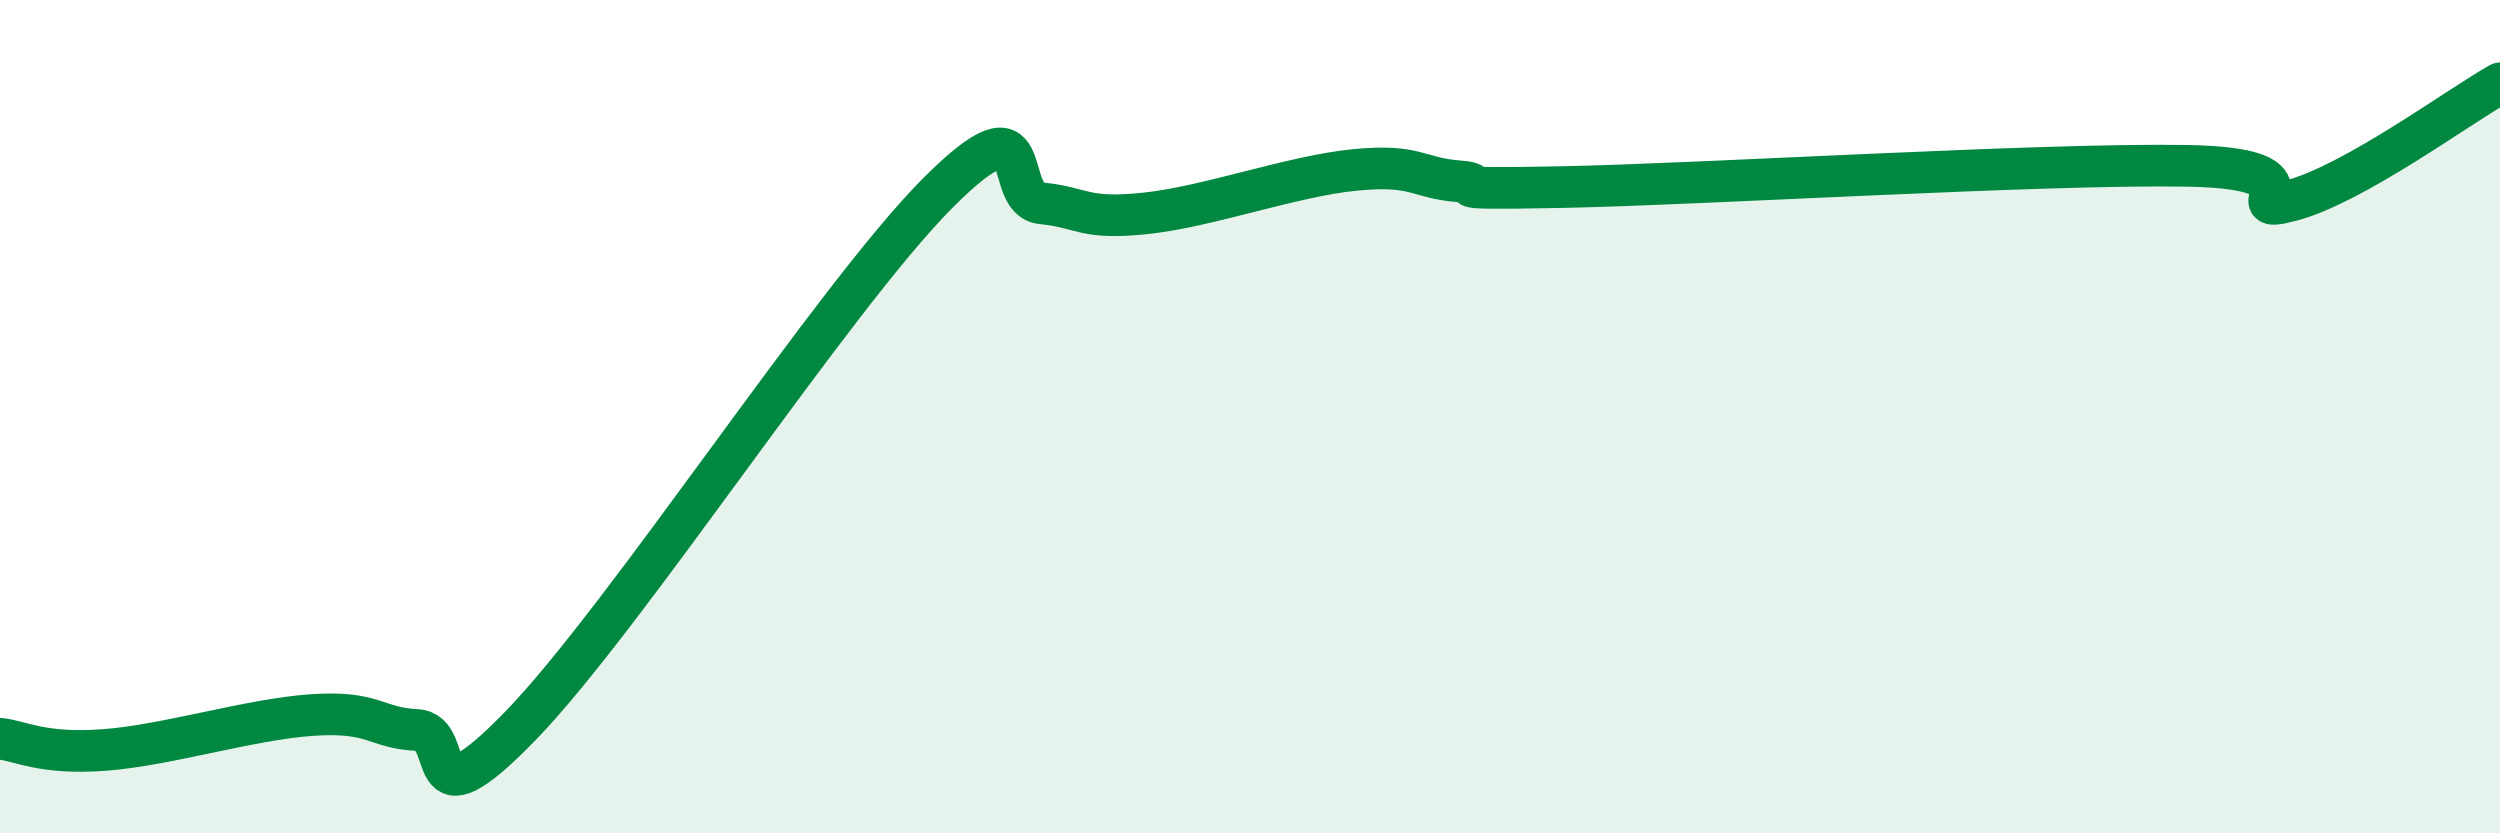
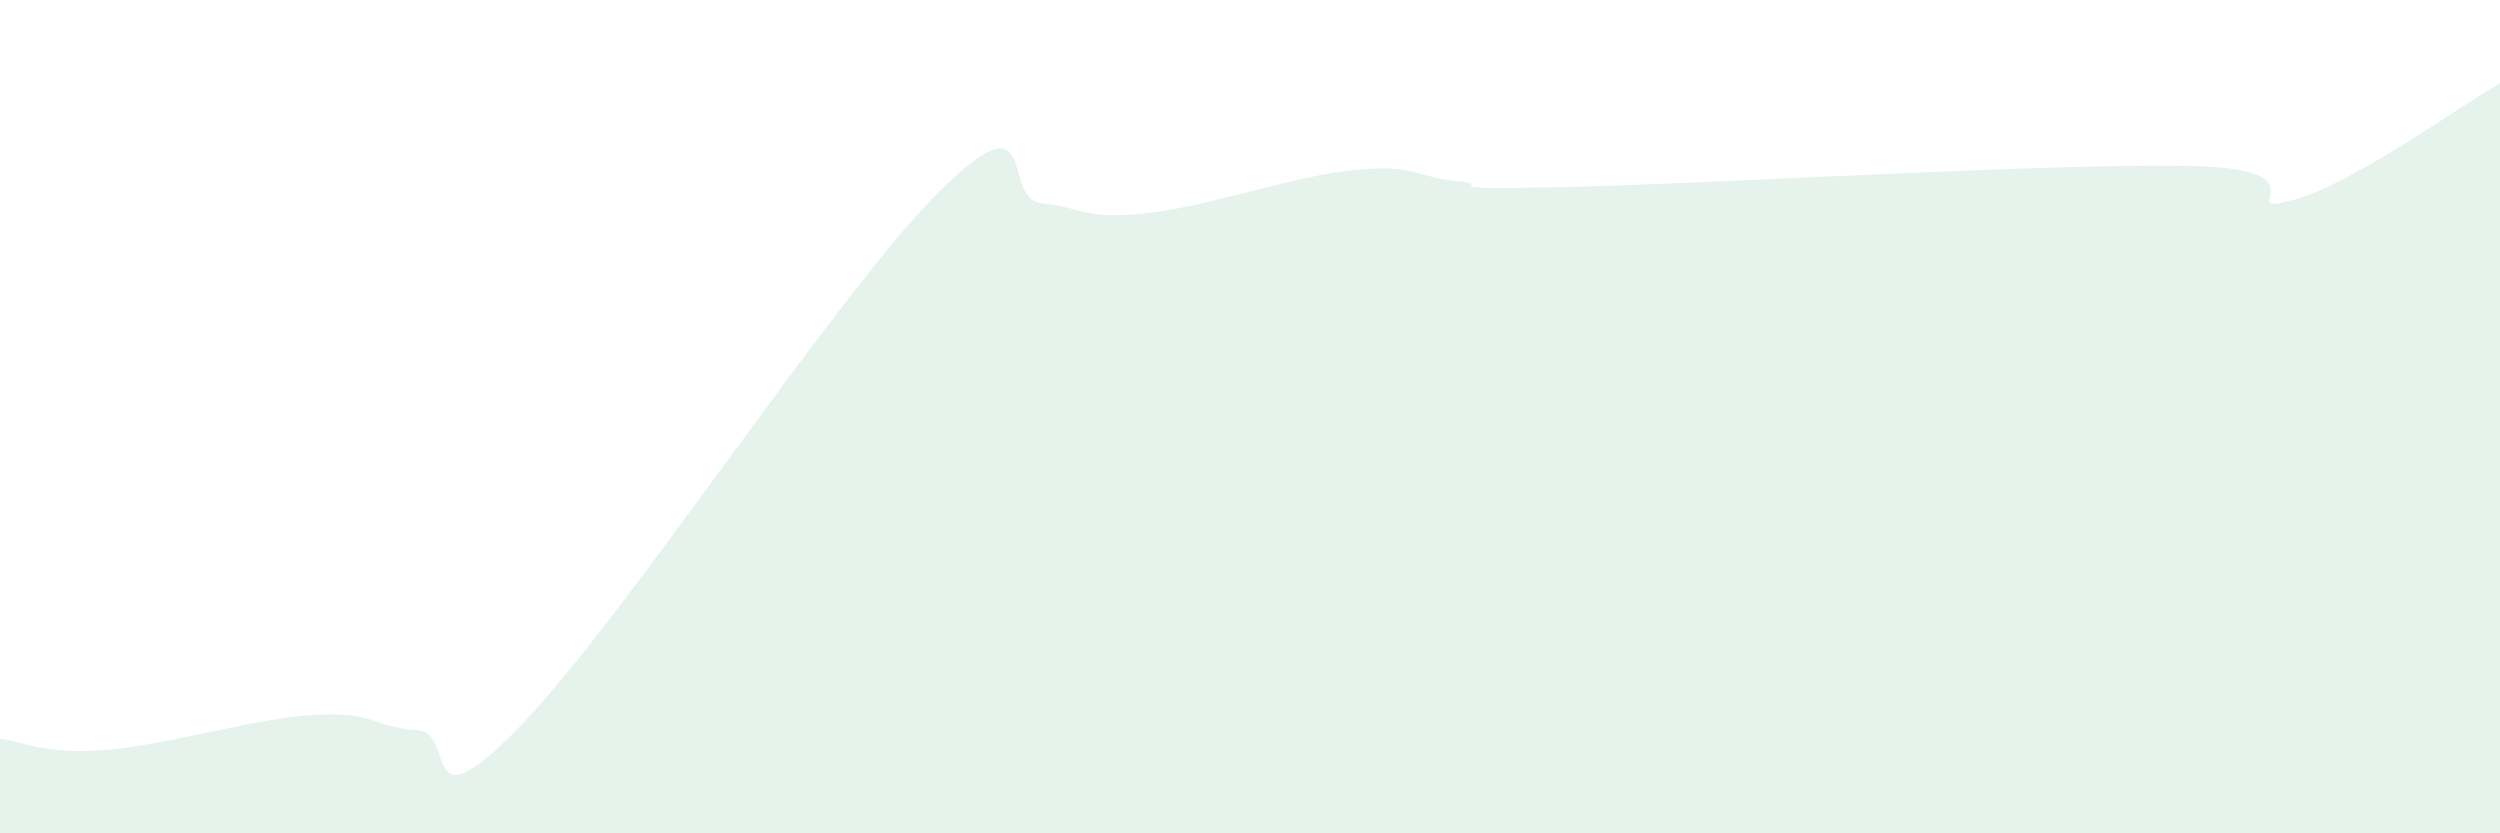
<svg xmlns="http://www.w3.org/2000/svg" width="60" height="20" viewBox="0 0 60 20">
  <path d="M 0,17.73 C 0.5,17.78 1,18.11 2.5,18 C 4,17.89 6,17.26 7.5,17.16 C 9,17.06 9,17.47 10,17.52 C 11,17.57 10,19.99 12.5,17.41 C 15,14.83 20,7.15 22.5,4.64 C 25,2.13 24,4.78 25,4.88 C 26,4.98 26,5.28 27.5,5.12 C 29,4.96 31,4.23 32.5,4.08 C 34,3.93 34,4.27 35,4.35 C 36,4.43 34,4.56 37.5,4.49 C 41,4.42 49,3.92 52.5,3.98 C 56,4.04 53.5,5.21 55,4.81 C 56.5,4.41 59,2.56 60,2L60 20L0 20Z" fill="#008740" opacity="0.1" stroke-linecap="round" stroke-linejoin="round" />
-   <path d="M 0,17.73 C 0.5,17.78 1,18.11 2.5,18 C 4,17.89 6,17.26 7.5,17.16 C 9,17.06 9,17.47 10,17.52 C 11,17.57 10,19.99 12.5,17.41 C 15,14.83 20,7.15 22.5,4.64 C 25,2.13 24,4.78 25,4.88 C 26,4.98 26,5.28 27.5,5.12 C 29,4.96 31,4.23 32.5,4.08 C 34,3.93 34,4.27 35,4.35 C 36,4.43 34,4.56 37.5,4.49 C 41,4.42 49,3.92 52.5,3.98 C 56,4.04 53.5,5.21 55,4.81 C 56.5,4.41 59,2.56 60,2" stroke="#008740" stroke-width="1" fill="none" stroke-linecap="round" stroke-linejoin="round" />
</svg>